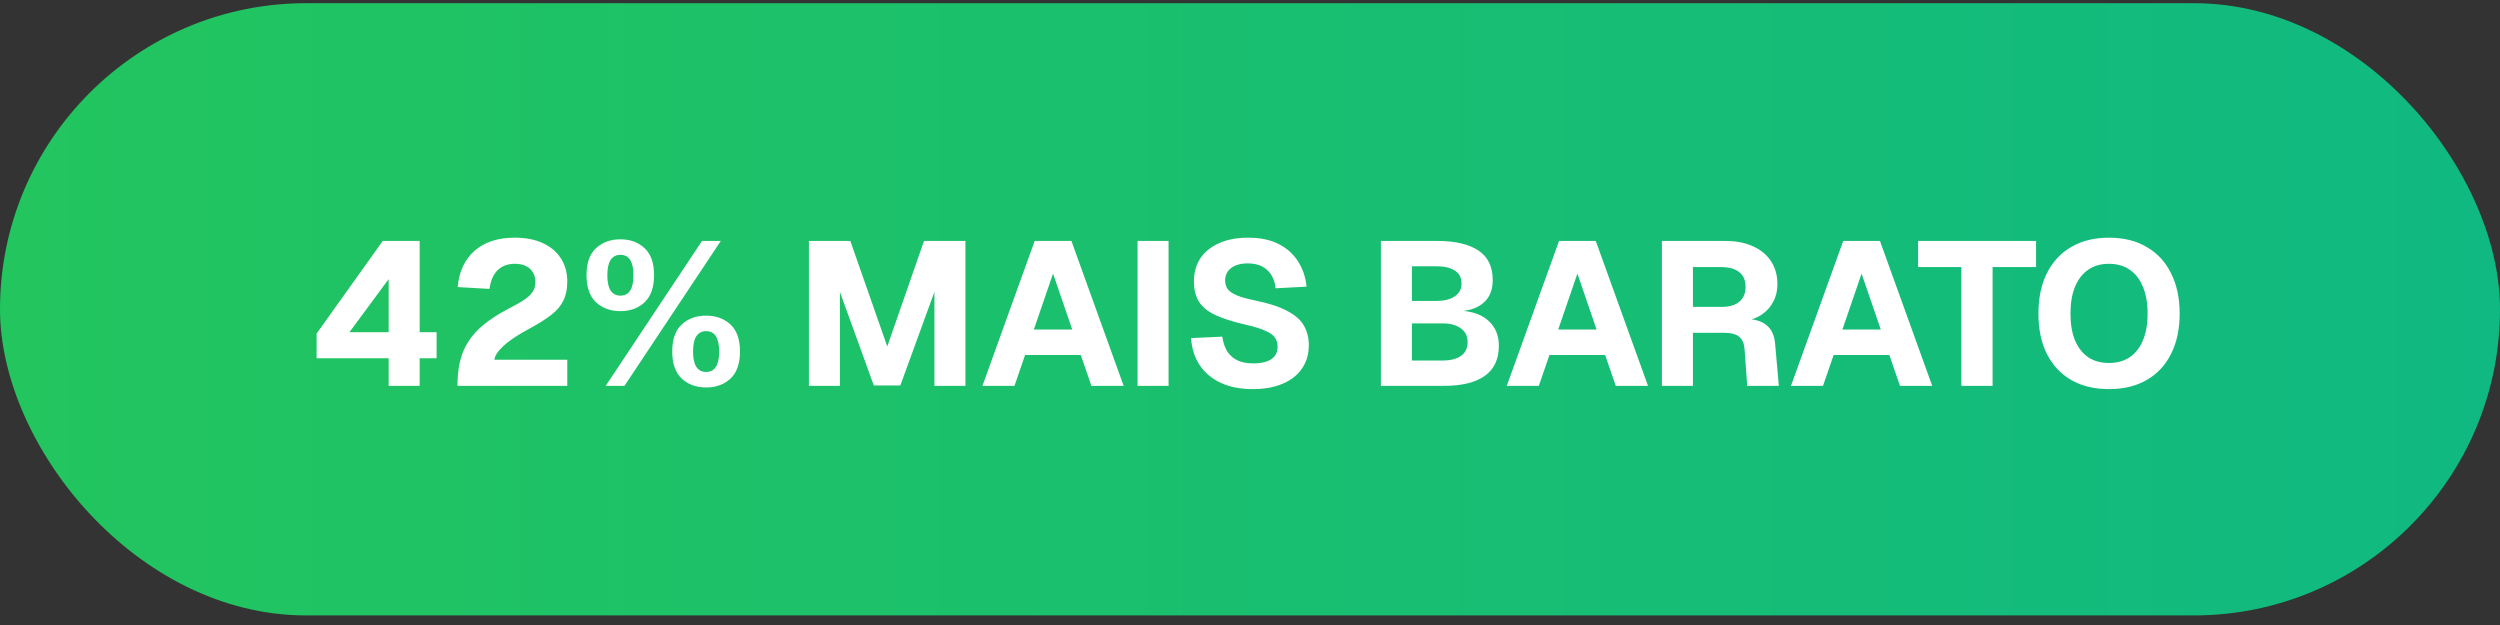
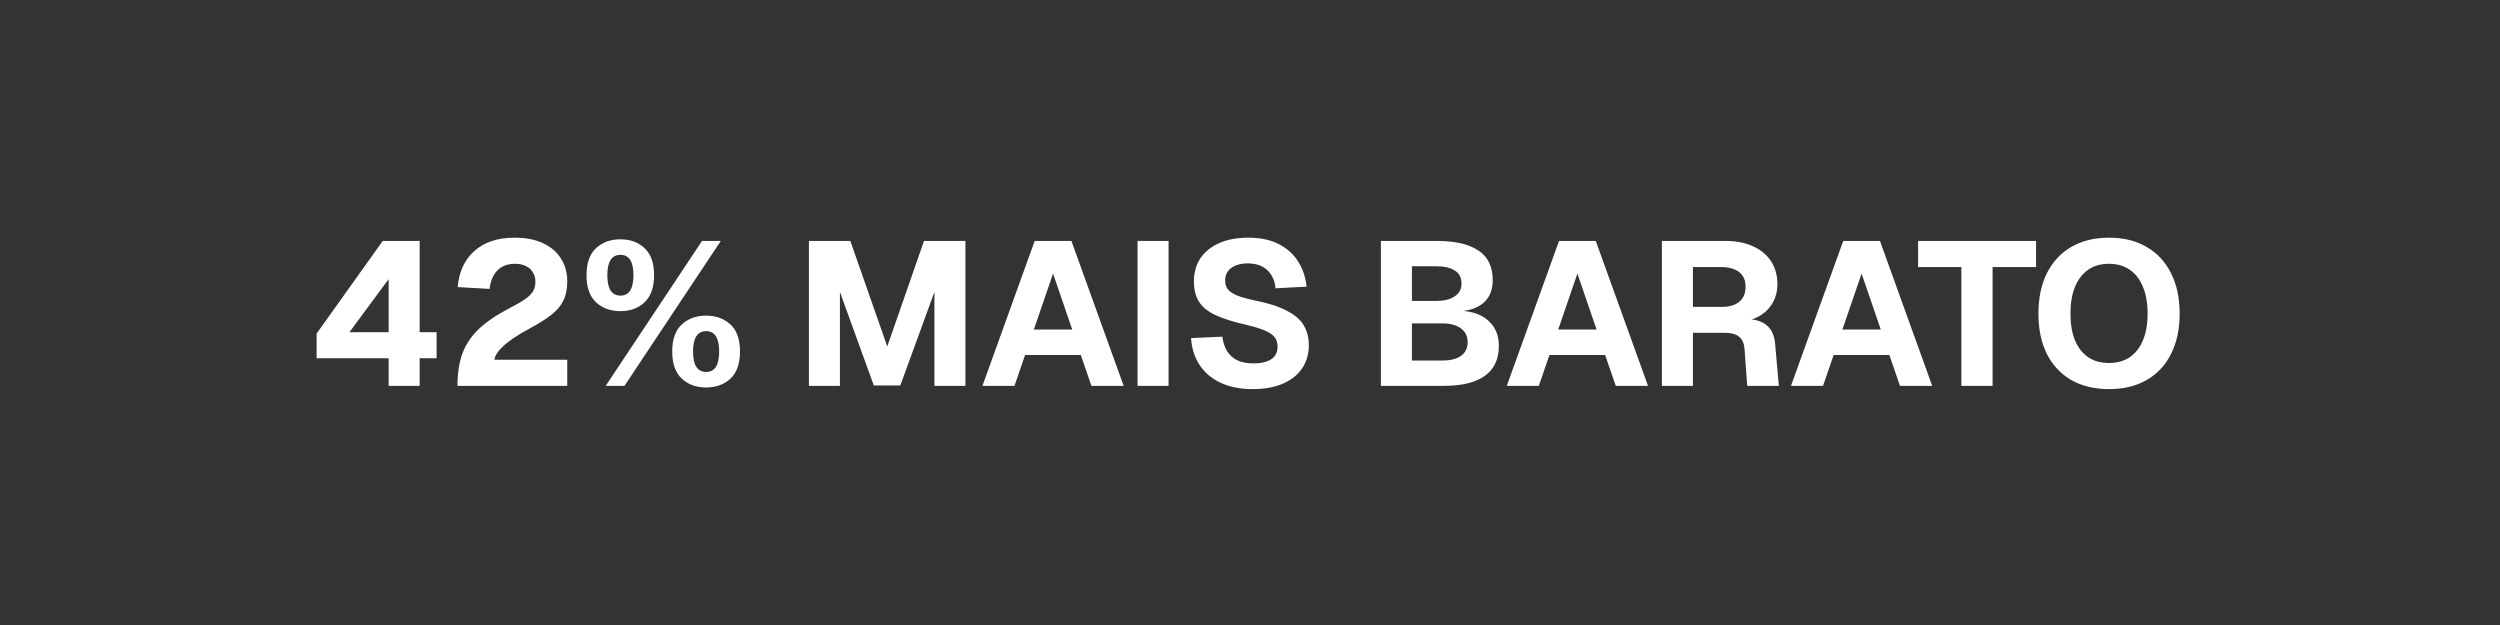
<svg xmlns="http://www.w3.org/2000/svg" width="196" height="49" viewBox="0 0 196 49" fill="none">
  <rect x="0" y="0" width="196" height="49" fill="#333333" stroke="none" />
-   <rect y="0.25" width="196" height="48" rx="24" fill="url(#paint0_linear_32_8702)" />
-   <path d="M30.47 30.25V28.09H24.822V26.154L30.006 18.89H32.901V26.042H34.23V28.09H32.901V30.25H30.47ZM27.398 26.042H30.47V21.882L27.398 26.042ZM35.865 30.25C35.865 29.279 35.993 28.437 36.249 27.722C36.516 27.007 36.943 26.367 37.529 25.802C38.127 25.237 38.916 24.698 39.898 24.186C40.42 23.919 40.831 23.685 41.13 23.482C41.439 23.269 41.657 23.055 41.785 22.842C41.913 22.629 41.977 22.378 41.977 22.09C41.977 21.813 41.913 21.573 41.785 21.37C41.668 21.157 41.492 20.991 41.258 20.874C41.023 20.746 40.73 20.682 40.377 20.682C39.801 20.682 39.343 20.853 39.002 21.194C38.671 21.525 38.463 22.01 38.377 22.65L35.882 22.506C35.988 21.301 36.425 20.357 37.194 19.674C37.972 18.981 39.023 18.634 40.346 18.634C41.22 18.634 41.962 18.778 42.569 19.066C43.188 19.354 43.657 19.754 43.977 20.266C44.308 20.778 44.474 21.375 44.474 22.058C44.474 22.655 44.372 23.157 44.169 23.562C43.977 23.967 43.663 24.341 43.225 24.682C42.788 25.023 42.212 25.386 41.498 25.77C40.58 26.261 39.903 26.714 39.465 27.13C39.028 27.535 38.794 27.893 38.761 28.202H44.474V30.25H35.865ZM48.639 24.394C47.871 24.394 47.236 24.165 46.735 23.706C46.233 23.237 45.983 22.527 45.983 21.578C45.983 20.618 46.233 19.909 46.735 19.45C47.236 18.991 47.871 18.762 48.639 18.762C49.407 18.762 50.036 18.991 50.527 19.45C51.028 19.909 51.279 20.618 51.279 21.578C51.279 22.527 51.028 23.237 50.527 23.706C50.036 24.165 49.407 24.394 48.639 24.394ZM48.639 23.178C48.98 23.178 49.236 23.045 49.407 22.778C49.577 22.511 49.663 22.111 49.663 21.578C49.663 21.045 49.577 20.645 49.407 20.378C49.236 20.111 48.98 19.978 48.639 19.978C48.308 19.978 48.052 20.111 47.871 20.378C47.7 20.645 47.615 21.045 47.615 21.578C47.615 22.111 47.7 22.511 47.871 22.778C48.052 23.045 48.308 23.178 48.639 23.178ZM55.359 30.378C54.591 30.378 53.956 30.149 53.455 29.69C52.953 29.221 52.703 28.511 52.703 27.562C52.703 26.602 52.953 25.893 53.455 25.434C53.956 24.975 54.591 24.746 55.359 24.746C56.127 24.746 56.761 24.975 57.263 25.434C57.764 25.893 58.015 26.602 58.015 27.562C58.015 28.511 57.764 29.221 57.263 29.69C56.761 30.149 56.127 30.378 55.359 30.378ZM55.359 29.162C55.7 29.162 55.956 29.029 56.127 28.762C56.297 28.495 56.383 28.095 56.383 27.562C56.383 27.029 56.297 26.629 56.127 26.362C55.956 26.095 55.7 25.962 55.359 25.962C55.028 25.962 54.772 26.095 54.591 26.362C54.42 26.629 54.335 27.029 54.335 27.562C54.335 28.095 54.42 28.495 54.591 28.762C54.772 29.029 55.028 29.162 55.359 29.162ZM47.487 30.25L55.039 18.89H56.511L48.959 30.25H47.487ZM63.418 30.25V18.89H66.666L69.562 27.162L72.442 18.89H75.69V30.25H73.258V22.89L70.586 30.218H68.506L65.85 22.89V30.25H63.418ZM77.023 30.25L81.119 18.89H83.999L88.095 30.25H85.567L84.735 27.834H80.367L79.535 30.25H77.023ZM81.055 25.834H84.063L82.559 21.45L81.055 25.834ZM89.184 30.25V18.89H91.616V30.25H89.184ZM98.227 30.506C97.246 30.506 96.403 30.341 95.699 30.01C94.995 29.679 94.445 29.215 94.051 28.618C93.656 28.021 93.432 27.317 93.379 26.506L95.827 26.394C95.891 26.842 96.019 27.226 96.211 27.546C96.413 27.855 96.68 28.09 97.011 28.25C97.352 28.41 97.768 28.49 98.259 28.49C98.664 28.49 99.005 28.442 99.283 28.346C99.571 28.25 99.79 28.106 99.939 27.914C100.088 27.711 100.163 27.466 100.163 27.178C100.163 26.911 100.099 26.682 99.971 26.49C99.843 26.287 99.597 26.106 99.235 25.946C98.872 25.775 98.339 25.61 97.635 25.45C96.664 25.226 95.88 24.975 95.283 24.698C94.696 24.421 94.269 24.074 94.003 23.658C93.736 23.231 93.603 22.698 93.603 22.058C93.603 21.375 93.768 20.778 94.099 20.266C94.44 19.754 94.931 19.354 95.571 19.066C96.211 18.778 96.974 18.634 97.859 18.634C98.797 18.634 99.592 18.799 100.243 19.13C100.894 19.461 101.4 19.914 101.763 20.49C102.136 21.066 102.36 21.727 102.435 22.474L100.003 22.602C99.971 22.207 99.864 21.866 99.683 21.578C99.501 21.279 99.256 21.05 98.947 20.89C98.638 20.73 98.264 20.65 97.827 20.65C97.272 20.65 96.835 20.773 96.515 21.018C96.206 21.263 96.051 21.583 96.051 21.978C96.051 22.255 96.12 22.49 96.259 22.682C96.408 22.863 96.648 23.023 96.979 23.162C97.32 23.301 97.8 23.434 98.419 23.562C99.475 23.775 100.307 24.047 100.915 24.378C101.534 24.698 101.971 25.082 102.227 25.53C102.483 25.978 102.611 26.49 102.611 27.066C102.611 27.77 102.43 28.383 102.067 28.906C101.715 29.418 101.208 29.813 100.547 30.09C99.896 30.367 99.123 30.506 98.227 30.506ZM108.262 30.25V18.89H112.678C114.086 18.89 115.163 19.141 115.91 19.642C116.657 20.133 117.03 20.911 117.03 21.978C117.03 22.447 116.934 22.858 116.742 23.21C116.55 23.551 116.267 23.823 115.894 24.026C115.531 24.229 115.089 24.351 114.566 24.394V24.362C115.515 24.426 116.241 24.703 116.742 25.194C117.254 25.674 117.51 26.314 117.51 27.114C117.51 28.17 117.137 28.959 116.39 29.482C115.654 29.994 114.598 30.25 113.222 30.25H108.262ZM110.694 28.266H113.11C113.697 28.266 114.166 28.149 114.518 27.914C114.881 27.669 115.062 27.306 115.062 26.826C115.062 26.346 114.881 25.983 114.518 25.738C114.166 25.482 113.697 25.354 113.11 25.354H110.694V28.266ZM110.694 23.594H112.614C113.211 23.594 113.686 23.477 114.038 23.242C114.401 23.007 114.582 22.671 114.582 22.234C114.582 21.765 114.406 21.423 114.054 21.21C113.713 20.986 113.233 20.874 112.614 20.874H110.694V23.594ZM118.132 30.25L122.228 18.89H125.108L129.204 30.25H126.676L125.844 27.834H121.476L120.644 30.25H118.132ZM122.164 25.834H125.172L123.668 21.45L122.164 25.834ZM130.293 30.25V18.89H135.269C136.101 18.89 136.821 19.029 137.429 19.306C138.048 19.583 138.523 19.978 138.853 20.49C139.184 20.991 139.349 21.589 139.349 22.282C139.349 22.805 139.237 23.269 139.013 23.674C138.8 24.079 138.501 24.41 138.117 24.666C137.744 24.922 137.312 25.082 136.821 25.146L136.773 25.002C137.531 25.002 138.107 25.167 138.501 25.498C138.896 25.818 139.12 26.314 139.173 26.986L139.461 30.25H136.981L136.773 27.37C136.741 26.933 136.603 26.613 136.357 26.41C136.123 26.197 135.717 26.09 135.141 26.09H132.725V30.25H130.293ZM132.725 24.058H134.997C135.584 24.058 136.037 23.925 136.357 23.658C136.688 23.381 136.853 22.991 136.853 22.49C136.853 21.978 136.688 21.594 136.357 21.338C136.027 21.071 135.547 20.938 134.917 20.938H132.725V24.058ZM140.413 30.25L144.509 18.89H147.389L151.485 30.25H148.957L148.125 27.834H143.757L142.925 30.25H140.413ZM144.445 25.834H147.453L145.949 21.45L144.445 25.834ZM153.771 30.25V20.938H150.379V18.89H159.627V20.938H156.219V30.25H153.771ZM165.349 30.506C164.197 30.506 163.205 30.266 162.373 29.786C161.551 29.306 160.917 28.623 160.469 27.738C160.031 26.853 159.813 25.802 159.813 24.586C159.813 23.37 160.031 22.319 160.469 21.434C160.917 20.538 161.551 19.85 162.373 19.37C163.205 18.879 164.197 18.634 165.349 18.634C166.501 18.634 167.487 18.879 168.309 19.37C169.141 19.85 169.775 20.538 170.213 21.434C170.661 22.319 170.885 23.37 170.885 24.586C170.885 25.802 170.661 26.853 170.213 27.738C169.775 28.623 169.141 29.306 168.309 29.786C167.487 30.266 166.501 30.506 165.349 30.506ZM165.333 28.458C165.973 28.458 166.517 28.309 166.965 28.01C167.423 27.701 167.77 27.258 168.005 26.682C168.25 26.106 168.373 25.407 168.373 24.586C168.373 23.765 168.25 23.066 168.005 22.49C167.77 21.903 167.423 21.455 166.965 21.146C166.517 20.837 165.973 20.682 165.333 20.682C164.703 20.682 164.165 20.837 163.717 21.146C163.269 21.455 162.922 21.903 162.677 22.49C162.442 23.066 162.325 23.765 162.325 24.586C162.325 25.407 162.442 26.106 162.677 26.682C162.922 27.258 163.269 27.701 163.717 28.01C164.175 28.309 164.714 28.458 165.333 28.458Z" fill="white" />
+   <path d="M30.47 30.25V28.09H24.822V26.154L30.006 18.89H32.901V26.042H34.23V28.09H32.901V30.25H30.47ZM27.398 26.042H30.47V21.882L27.398 26.042ZM35.865 30.25C35.865 29.279 35.993 28.437 36.249 27.722C36.516 27.007 36.943 26.367 37.529 25.802C38.127 25.237 38.916 24.698 39.898 24.186C40.42 23.919 40.831 23.685 41.13 23.482C41.439 23.269 41.657 23.055 41.785 22.842C41.913 22.629 41.977 22.378 41.977 22.09C41.977 21.813 41.913 21.573 41.785 21.37C41.668 21.157 41.492 20.991 41.258 20.874C41.023 20.746 40.73 20.682 40.377 20.682C39.801 20.682 39.343 20.853 39.002 21.194C38.671 21.525 38.463 22.01 38.377 22.65L35.882 22.506C35.988 21.301 36.425 20.357 37.194 19.674C37.972 18.981 39.023 18.634 40.346 18.634C41.22 18.634 41.962 18.778 42.569 19.066C43.188 19.354 43.657 19.754 43.977 20.266C44.308 20.778 44.474 21.375 44.474 22.058C44.474 22.655 44.372 23.157 44.169 23.562C43.977 23.967 43.663 24.341 43.225 24.682C42.788 25.023 42.212 25.386 41.498 25.77C40.58 26.261 39.903 26.714 39.465 27.13C39.028 27.535 38.794 27.893 38.761 28.202H44.474V30.25H35.865ZM48.639 24.394C47.871 24.394 47.236 24.165 46.735 23.706C46.233 23.237 45.983 22.527 45.983 21.578C45.983 20.618 46.233 19.909 46.735 19.45C47.236 18.991 47.871 18.762 48.639 18.762C49.407 18.762 50.036 18.991 50.527 19.45C51.028 19.909 51.279 20.618 51.279 21.578C51.279 22.527 51.028 23.237 50.527 23.706C50.036 24.165 49.407 24.394 48.639 24.394ZM48.639 23.178C48.98 23.178 49.236 23.045 49.407 22.778C49.577 22.511 49.663 22.111 49.663 21.578C49.663 21.045 49.577 20.645 49.407 20.378C49.236 20.111 48.98 19.978 48.639 19.978C48.308 19.978 48.052 20.111 47.871 20.378C47.7 20.645 47.615 21.045 47.615 21.578C47.615 22.111 47.7 22.511 47.871 22.778C48.052 23.045 48.308 23.178 48.639 23.178ZM55.359 30.378C54.591 30.378 53.956 30.149 53.455 29.69C52.953 29.221 52.703 28.511 52.703 27.562C52.703 26.602 52.953 25.893 53.455 25.434C53.956 24.975 54.591 24.746 55.359 24.746C56.127 24.746 56.761 24.975 57.263 25.434C57.764 25.893 58.015 26.602 58.015 27.562C58.015 28.511 57.764 29.221 57.263 29.69C56.761 30.149 56.127 30.378 55.359 30.378ZM55.359 29.162C55.7 29.162 55.956 29.029 56.127 28.762C56.297 28.495 56.383 28.095 56.383 27.562C56.383 27.029 56.297 26.629 56.127 26.362C55.956 26.095 55.7 25.962 55.359 25.962C55.028 25.962 54.772 26.095 54.591 26.362C54.42 26.629 54.335 27.029 54.335 27.562C54.335 28.095 54.42 28.495 54.591 28.762C54.772 29.029 55.028 29.162 55.359 29.162ZM47.487 30.25L55.039 18.89H56.511L48.959 30.25H47.487ZM63.418 30.25V18.89H66.666L69.562 27.162L72.442 18.89H75.69V30.25H73.258V22.89L70.586 30.218H68.506L65.85 22.89V30.25H63.418ZM77.023 30.25L81.119 18.89H83.999L88.095 30.25H85.567L84.735 27.834H80.367L79.535 30.25H77.023ZM81.055 25.834H84.063L82.559 21.45L81.055 25.834ZM89.184 30.25V18.89H91.616V30.25H89.184ZM98.227 30.506C97.246 30.506 96.403 30.341 95.699 30.01C94.995 29.679 94.445 29.215 94.051 28.618C93.656 28.021 93.432 27.317 93.379 26.506L95.827 26.394C95.891 26.842 96.019 27.226 96.211 27.546C96.413 27.855 96.68 28.09 97.011 28.25C97.352 28.41 97.768 28.49 98.259 28.49C98.664 28.49 99.005 28.442 99.283 28.346C99.571 28.25 99.79 28.106 99.939 27.914C100.088 27.711 100.163 27.466 100.163 27.178C100.163 26.911 100.099 26.682 99.971 26.49C99.843 26.287 99.597 26.106 99.235 25.946C98.872 25.775 98.339 25.61 97.635 25.45C96.664 25.226 95.88 24.975 95.283 24.698C94.696 24.421 94.269 24.074 94.003 23.658C93.736 23.231 93.603 22.698 93.603 22.058C93.603 21.375 93.768 20.778 94.099 20.266C94.44 19.754 94.931 19.354 95.571 19.066C96.211 18.778 96.974 18.634 97.859 18.634C98.797 18.634 99.592 18.799 100.243 19.13C100.894 19.461 101.4 19.914 101.763 20.49C102.136 21.066 102.36 21.727 102.435 22.474L100.003 22.602C99.971 22.207 99.864 21.866 99.683 21.578C99.501 21.279 99.256 21.05 98.947 20.89C98.638 20.73 98.264 20.65 97.827 20.65C97.272 20.65 96.835 20.773 96.515 21.018C96.206 21.263 96.051 21.583 96.051 21.978C96.051 22.255 96.12 22.49 96.259 22.682C96.408 22.863 96.648 23.023 96.979 23.162C97.32 23.301 97.8 23.434 98.419 23.562C99.475 23.775 100.307 24.047 100.915 24.378C101.534 24.698 101.971 25.082 102.227 25.53C102.483 25.978 102.611 26.49 102.611 27.066C102.611 27.77 102.43 28.383 102.067 28.906C101.715 29.418 101.208 29.813 100.547 30.09C99.896 30.367 99.123 30.506 98.227 30.506ZM108.262 30.25V18.89H112.678C114.086 18.89 115.163 19.141 115.91 19.642C116.657 20.133 117.03 20.911 117.03 21.978C117.03 22.447 116.934 22.858 116.742 23.21C116.55 23.551 116.267 23.823 115.894 24.026C115.531 24.229 115.089 24.351 114.566 24.394V24.362C115.515 24.426 116.241 24.703 116.742 25.194C117.254 25.674 117.51 26.314 117.51 27.114C117.51 28.17 117.137 28.959 116.39 29.482C115.654 29.994 114.598 30.25 113.222 30.25H108.262ZM110.694 28.266H113.11C113.697 28.266 114.166 28.149 114.518 27.914C114.881 27.669 115.062 27.306 115.062 26.826C115.062 26.346 114.881 25.983 114.518 25.738C114.166 25.482 113.697 25.354 113.11 25.354H110.694V28.266M110.694 23.594H112.614C113.211 23.594 113.686 23.477 114.038 23.242C114.401 23.007 114.582 22.671 114.582 22.234C114.582 21.765 114.406 21.423 114.054 21.21C113.713 20.986 113.233 20.874 112.614 20.874H110.694V23.594ZM118.132 30.25L122.228 18.89H125.108L129.204 30.25H126.676L125.844 27.834H121.476L120.644 30.25H118.132ZM122.164 25.834H125.172L123.668 21.45L122.164 25.834ZM130.293 30.25V18.89H135.269C136.101 18.89 136.821 19.029 137.429 19.306C138.048 19.583 138.523 19.978 138.853 20.49C139.184 20.991 139.349 21.589 139.349 22.282C139.349 22.805 139.237 23.269 139.013 23.674C138.8 24.079 138.501 24.41 138.117 24.666C137.744 24.922 137.312 25.082 136.821 25.146L136.773 25.002C137.531 25.002 138.107 25.167 138.501 25.498C138.896 25.818 139.12 26.314 139.173 26.986L139.461 30.25H136.981L136.773 27.37C136.741 26.933 136.603 26.613 136.357 26.41C136.123 26.197 135.717 26.09 135.141 26.09H132.725V30.25H130.293ZM132.725 24.058H134.997C135.584 24.058 136.037 23.925 136.357 23.658C136.688 23.381 136.853 22.991 136.853 22.49C136.853 21.978 136.688 21.594 136.357 21.338C136.027 21.071 135.547 20.938 134.917 20.938H132.725V24.058ZM140.413 30.25L144.509 18.89H147.389L151.485 30.25H148.957L148.125 27.834H143.757L142.925 30.25H140.413ZM144.445 25.834H147.453L145.949 21.45L144.445 25.834ZM153.771 30.25V20.938H150.379V18.89H159.627V20.938H156.219V30.25H153.771ZM165.349 30.506C164.197 30.506 163.205 30.266 162.373 29.786C161.551 29.306 160.917 28.623 160.469 27.738C160.031 26.853 159.813 25.802 159.813 24.586C159.813 23.37 160.031 22.319 160.469 21.434C160.917 20.538 161.551 19.85 162.373 19.37C163.205 18.879 164.197 18.634 165.349 18.634C166.501 18.634 167.487 18.879 168.309 19.37C169.141 19.85 169.775 20.538 170.213 21.434C170.661 22.319 170.885 23.37 170.885 24.586C170.885 25.802 170.661 26.853 170.213 27.738C169.775 28.623 169.141 29.306 168.309 29.786C167.487 30.266 166.501 30.506 165.349 30.506ZM165.333 28.458C165.973 28.458 166.517 28.309 166.965 28.01C167.423 27.701 167.77 27.258 168.005 26.682C168.25 26.106 168.373 25.407 168.373 24.586C168.373 23.765 168.25 23.066 168.005 22.49C167.77 21.903 167.423 21.455 166.965 21.146C166.517 20.837 165.973 20.682 165.333 20.682C164.703 20.682 164.165 20.837 163.717 21.146C163.269 21.455 162.922 21.903 162.677 22.49C162.442 23.066 162.325 23.765 162.325 24.586C162.325 25.407 162.442 26.106 162.677 26.682C162.922 27.258 163.269 27.701 163.717 28.01C164.175 28.309 164.714 28.458 165.333 28.458Z" fill="white" />
  <defs>
    <linearGradient id="paint0_linear_32_8702" x1="0" y1="24.25" x2="196" y2="24.25" gradientUnits="userSpaceOnUse">
      <stop stop-color="#22C55E" />
      <stop offset="1" stop-color="#10B981" />
    </linearGradient>
  </defs>
</svg>